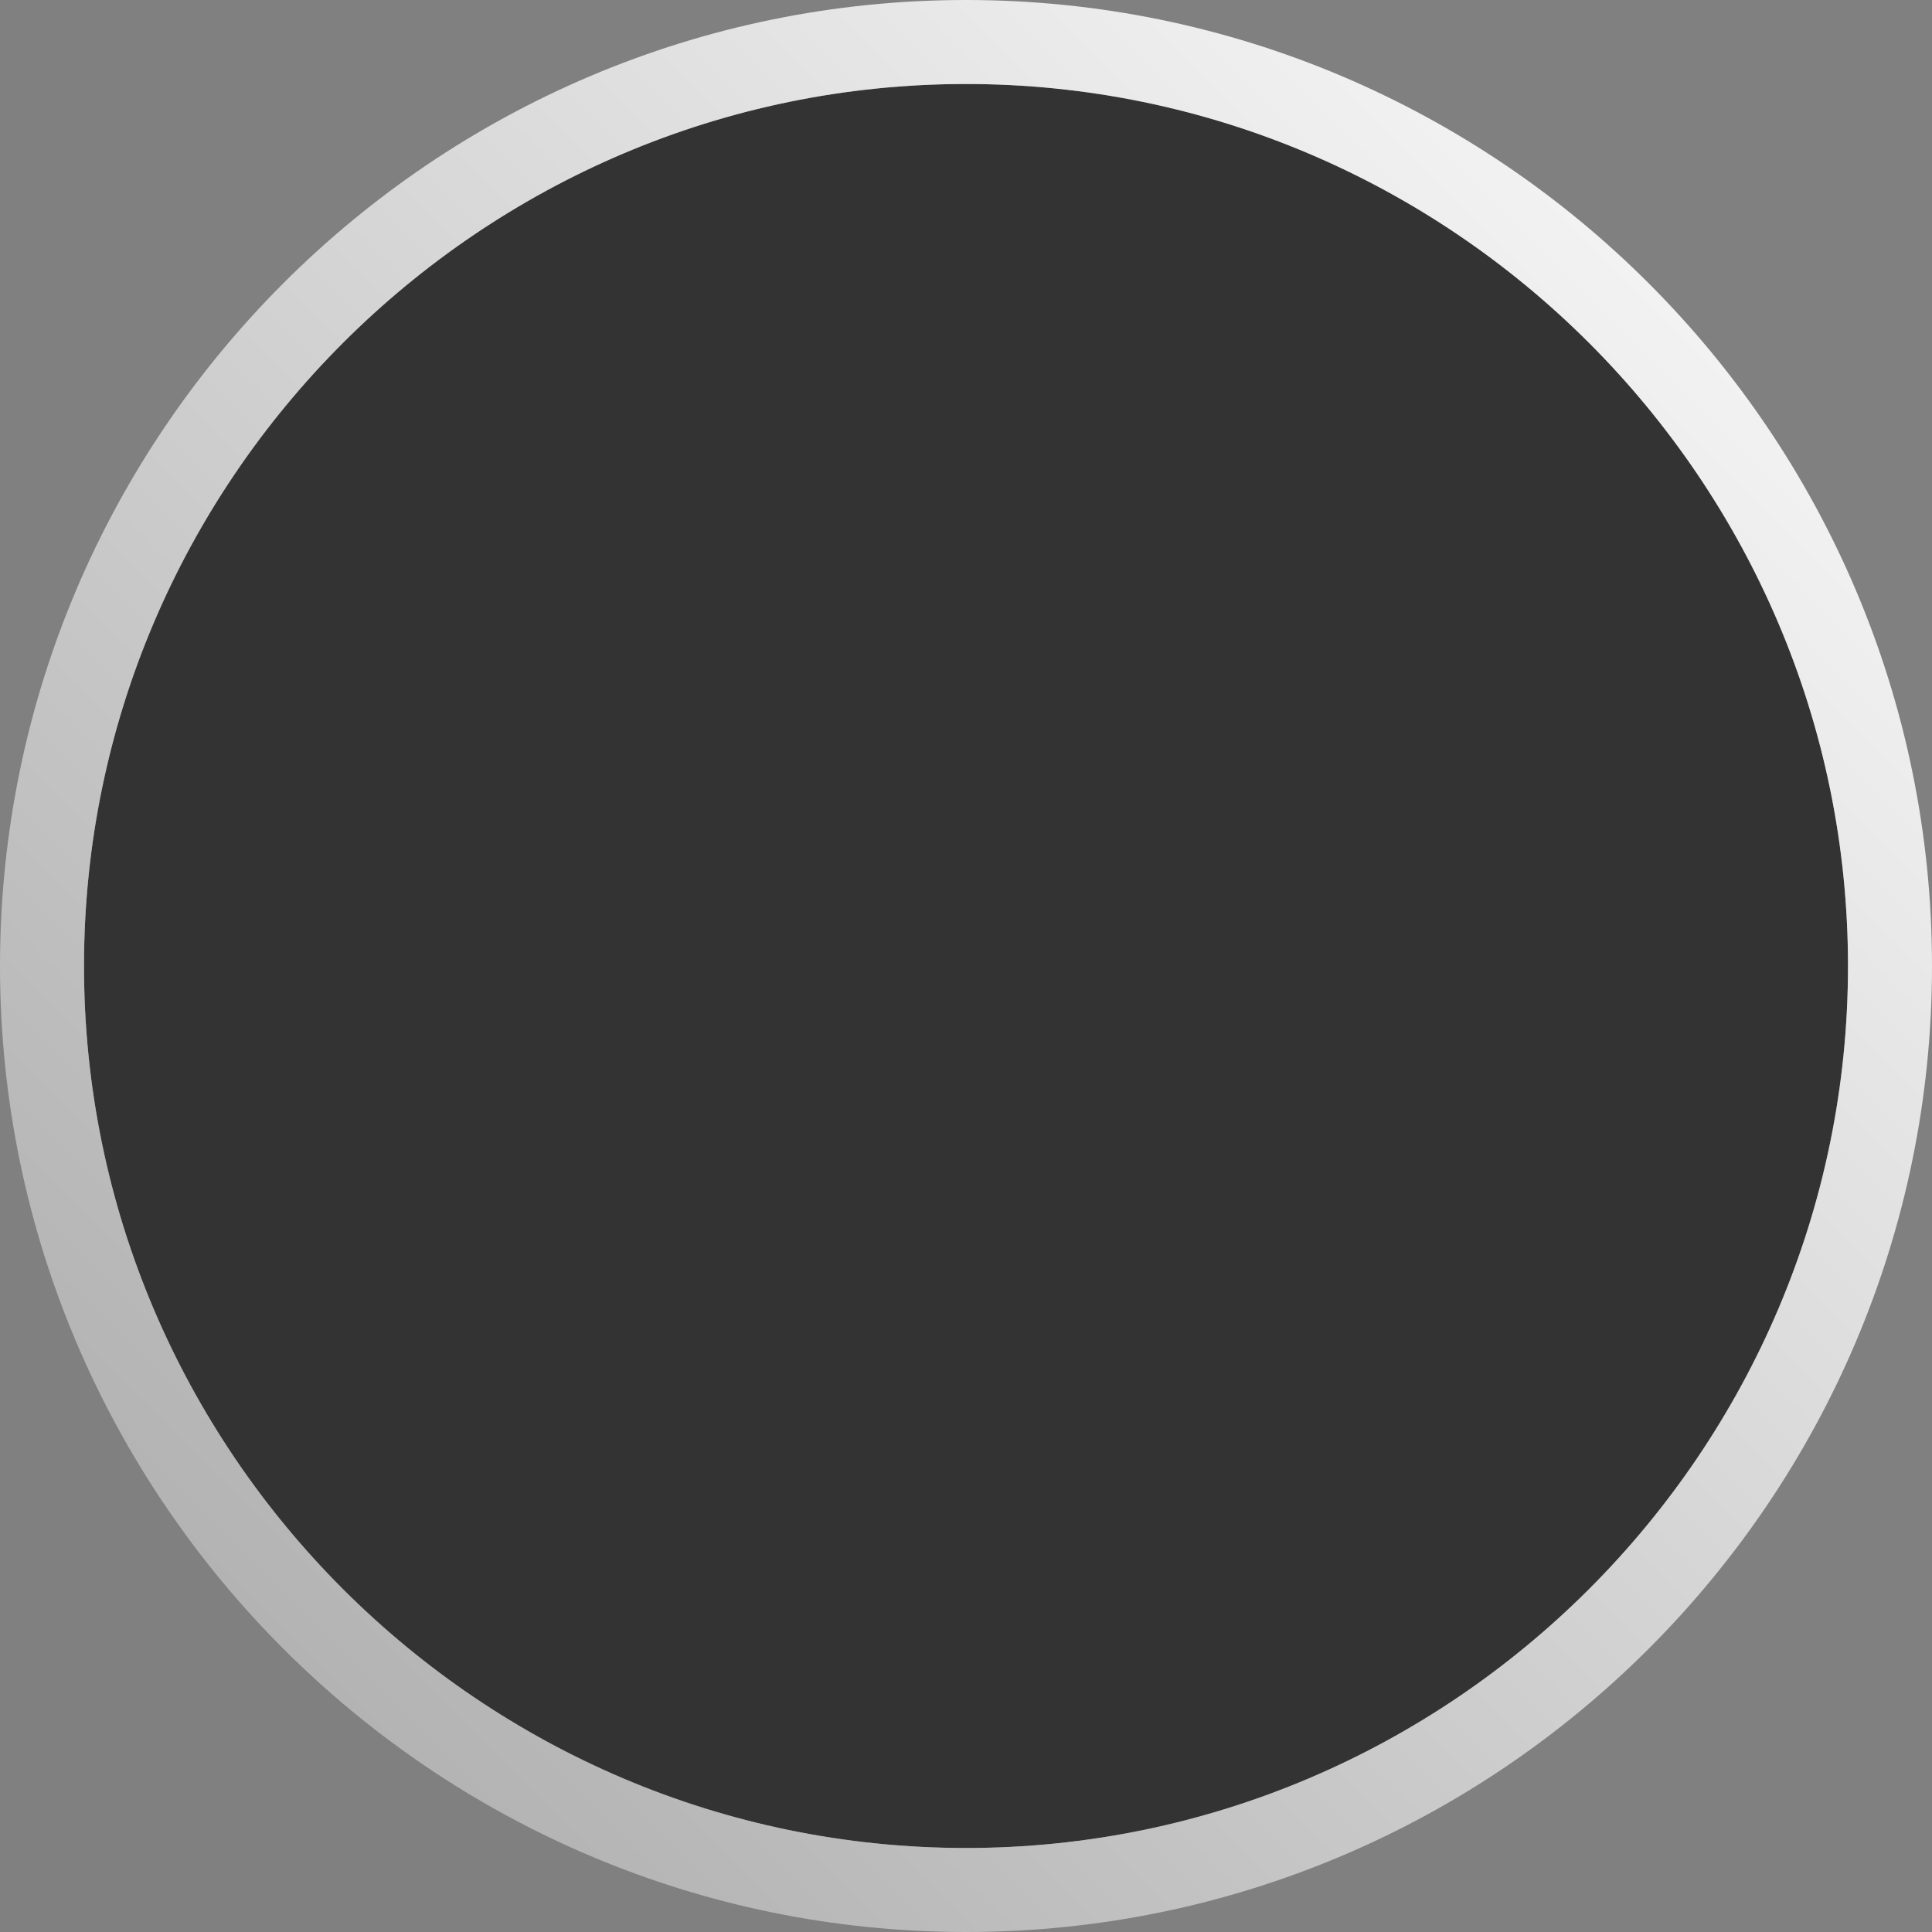
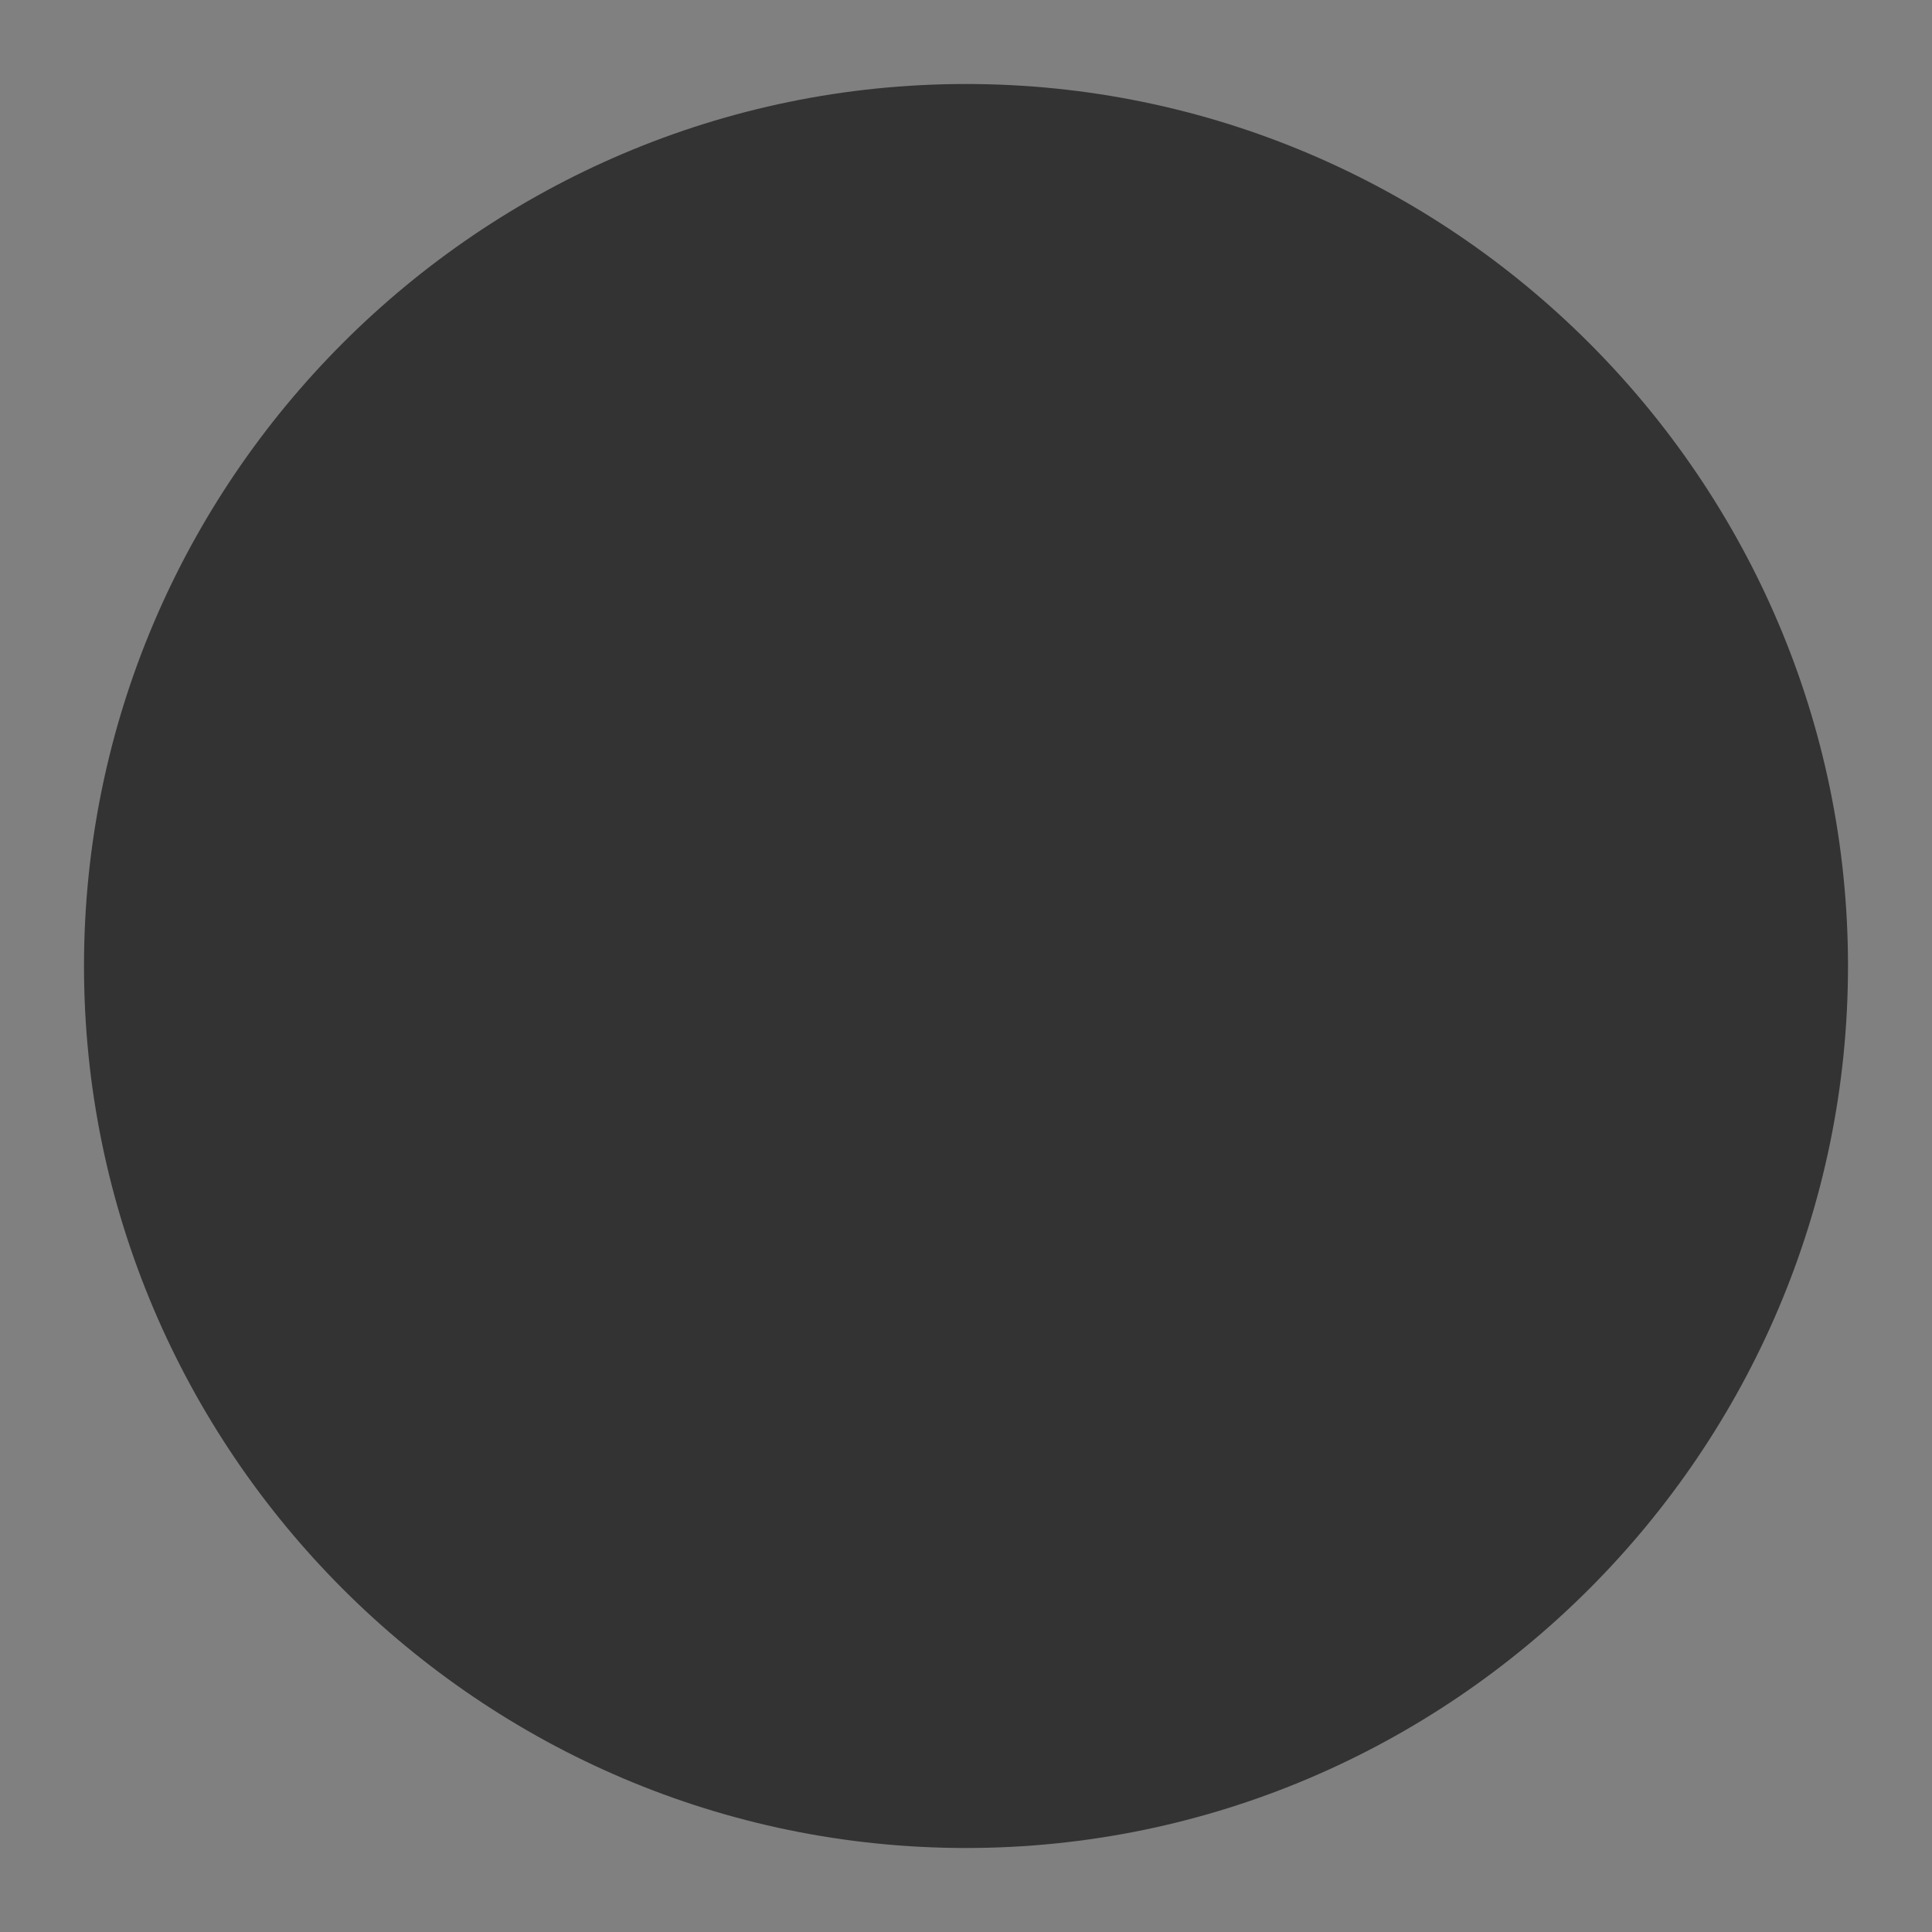
<svg xmlns="http://www.w3.org/2000/svg" version="1.1" id="logo" x="0px" y="0px" viewBox="0 0 115 115" enable-background="new 0 0 115 115" xml:space="preserve">
  <rect x="0" y="0" width="115" height="115" fill="#808080" stroke="none" />
  <path fill="#333" d="M57.5,5C28.6,5,5,28.6,5,57.5S28.6,110,57.5,110S110,86.4,110,57.5S86.4,5,57.5,5z" />
  <linearGradient id="shape" gradientUnits="userSpaceOnUse" x1="16.86" y1="98.14" x2="98.14" y2="16.86">
    <stop offset="0" style="stop-color:#B3B3B3" />
    <stop offset="1" style="stop-color:#F2F2F2" />
  </linearGradient>
-   <path fill="url(#shape)" d="M57.5,115C25.8,115,0,89.2,0,57.5S25.8,0,57.5,0S115,25.8,115,57.5S89.2,115,57.5,115z M57.5,5C28.6,5,5,28.6,5,57.5S28.6,110,57.5,110S110,86.4,110,57.5S86.4,5,57.5,5z" />
</svg>